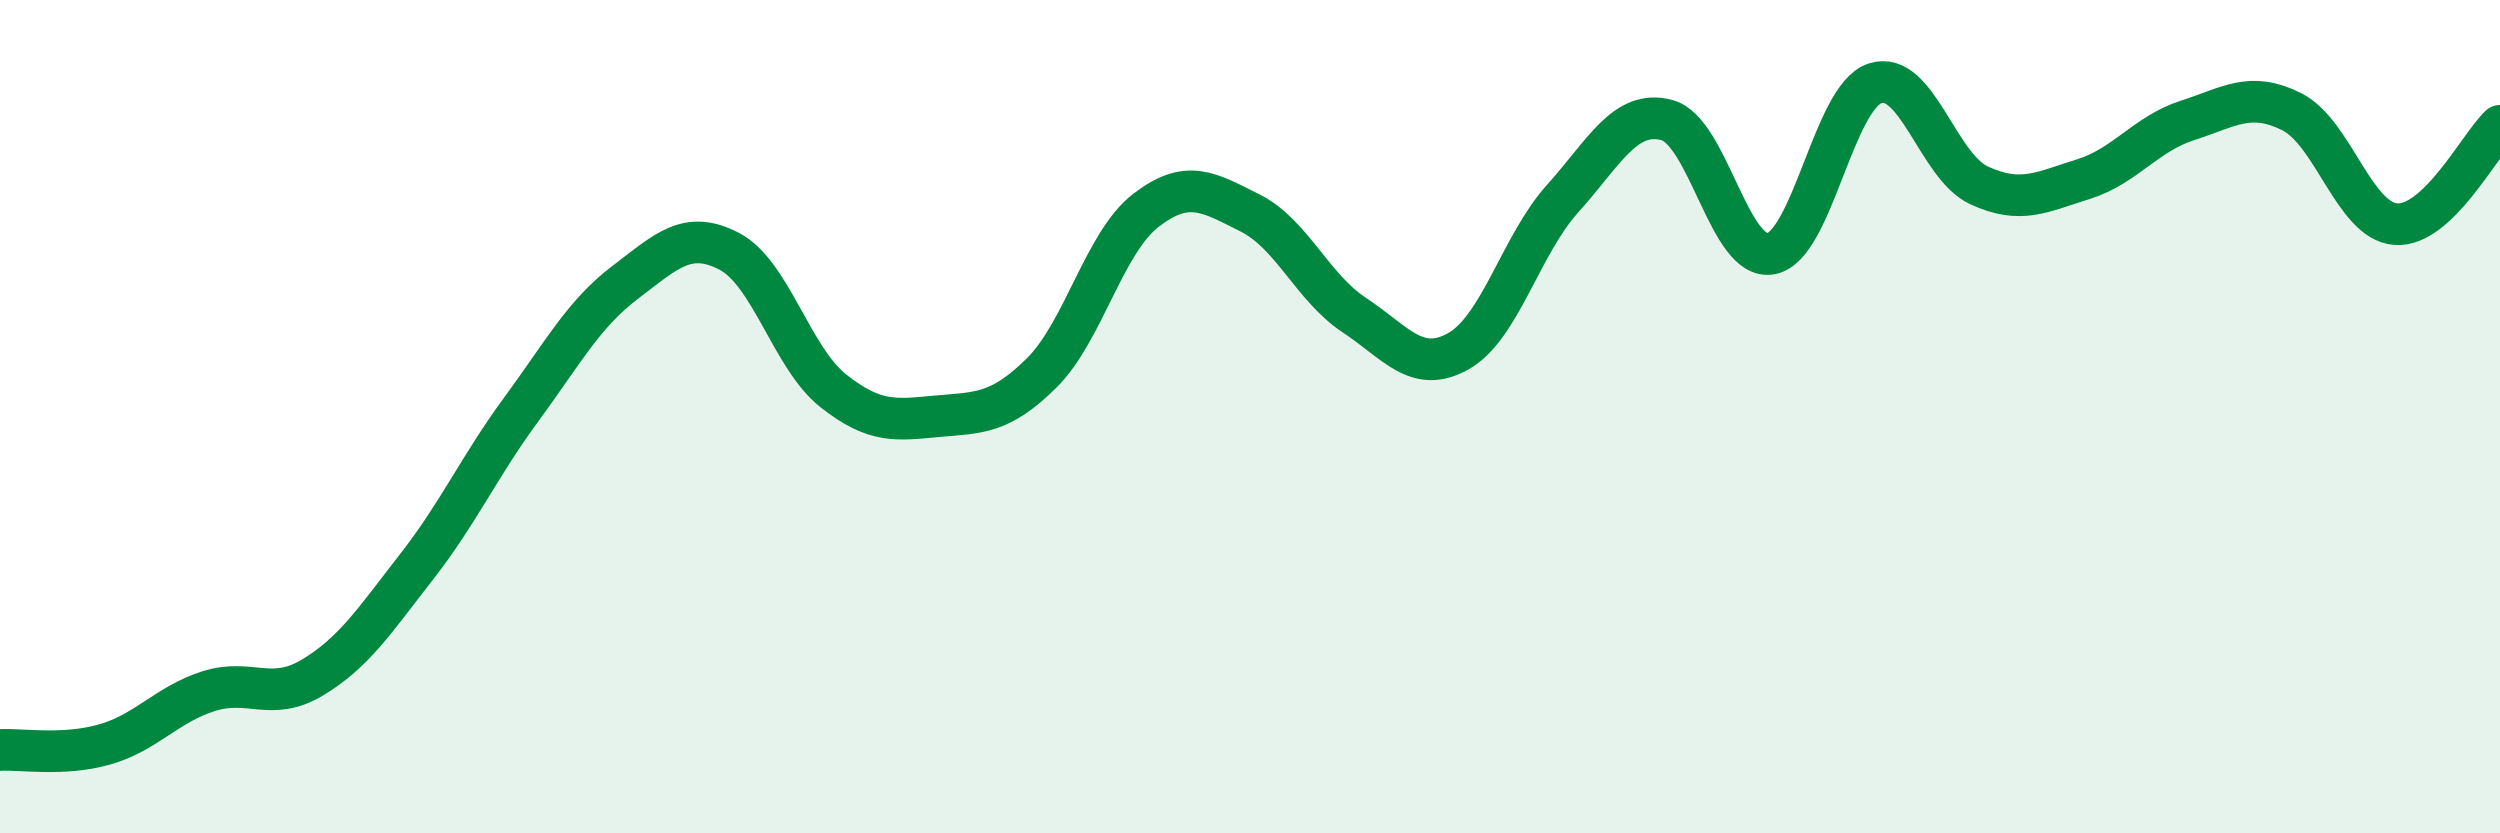
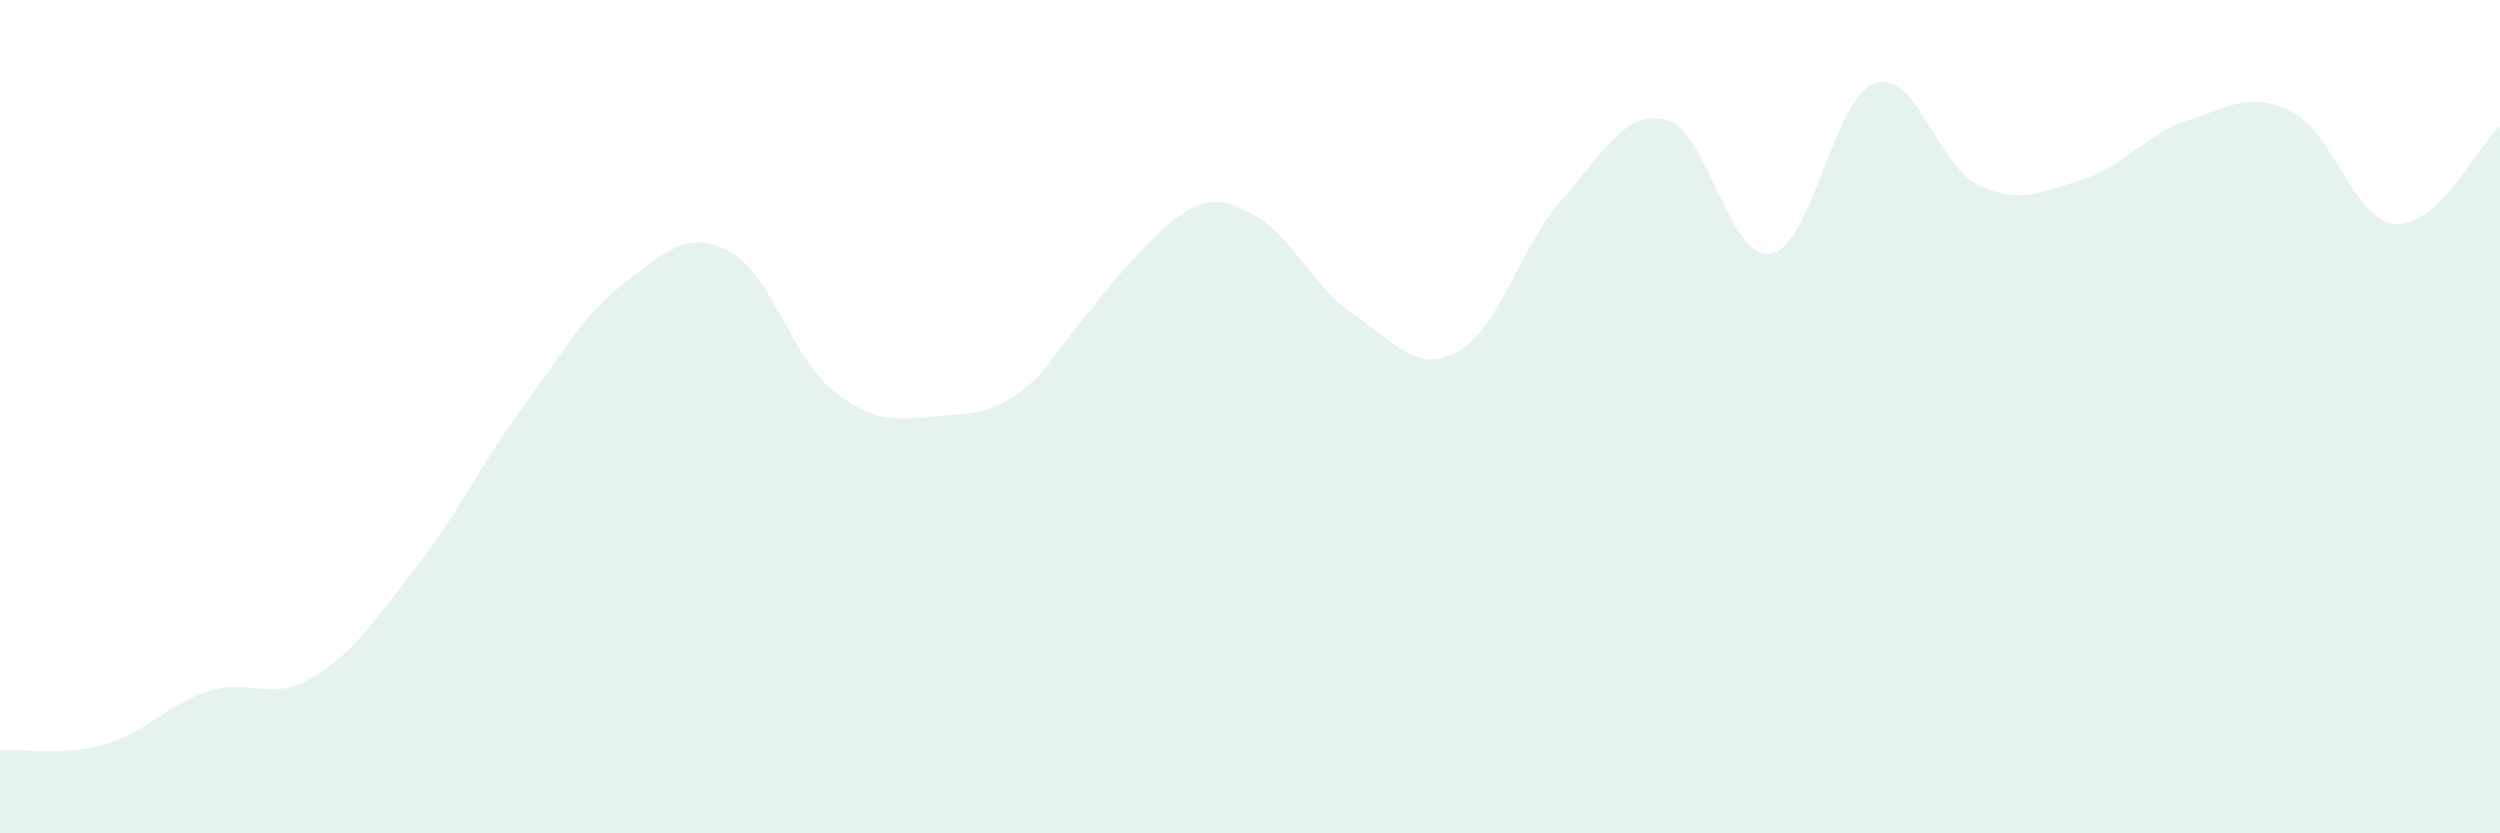
<svg xmlns="http://www.w3.org/2000/svg" width="60" height="20" viewBox="0 0 60 20">
-   <path d="M 0,18 C 0.5,17.97 1.5,18.15 2.5,17.87 C 3.5,17.59 4,16.91 5,16.59 C 6,16.27 6.5,16.86 7.5,16.26 C 8.5,15.66 9,14.88 10,13.6 C 11,12.32 11.5,11.2 12.5,9.84 C 13.5,8.48 14,7.54 15,6.78 C 16,6.02 16.5,5.51 17.5,6.03 C 18.5,6.55 19,8.59 20,9.38 C 21,10.17 21.5,10.08 22.5,9.99 C 23.5,9.9 24,9.94 25,8.95 C 26,7.96 26.5,5.82 27.5,5.05 C 28.5,4.28 29,4.61 30,5.11 C 31,5.61 31.5,6.9 32.5,7.56 C 33.5,8.22 34,8.99 35,8.43 C 36,7.87 36.5,5.88 37.5,4.77 C 38.5,3.66 39,2.62 40,2.88 C 41,3.14 41.5,6.27 42.5,6.09 C 43.5,5.91 44,2.33 45,2 C 46,1.67 46.5,3.99 47.5,4.45 C 48.5,4.91 49,4.61 50,4.3 C 51,3.99 51.5,3.21 52.5,2.89 C 53.5,2.57 54,2.18 55,2.68 C 56,3.18 56.5,5.31 57.5,5.38 C 58.5,5.45 59.5,3.49 60,3.02L60 20L0 20Z" fill="#008740" opacity="0.1" stroke-linecap="round" stroke-linejoin="round" />
-   <path d="M 0,18 C 0.5,17.97 1.5,18.15 2.5,17.87 C 3.5,17.59 4,16.91 5,16.59 C 6,16.27 6.5,16.86 7.5,16.26 C 8.5,15.66 9,14.88 10,13.6 C 11,12.32 11.5,11.2 12.5,9.84 C 13.5,8.48 14,7.54 15,6.78 C 16,6.02 16.5,5.51 17.5,6.03 C 18.5,6.55 19,8.59 20,9.38 C 21,10.17 21.5,10.08 22.5,9.99 C 23.5,9.9 24,9.94 25,8.95 C 26,7.96 26.5,5.82 27.5,5.05 C 28.5,4.28 29,4.61 30,5.11 C 31,5.61 31.5,6.9 32.5,7.56 C 33.5,8.22 34,8.99 35,8.43 C 36,7.87 36.5,5.88 37.5,4.77 C 38.5,3.66 39,2.62 40,2.88 C 41,3.14 41.5,6.27 42.5,6.09 C 43.5,5.91 44,2.33 45,2 C 46,1.67 46.5,3.99 47.5,4.45 C 48.5,4.91 49,4.61 50,4.3 C 51,3.99 51.5,3.21 52.5,2.89 C 53.5,2.57 54,2.18 55,2.68 C 56,3.18 56.5,5.31 57.5,5.38 C 58.5,5.45 59.5,3.49 60,3.02" stroke="#008740" stroke-width="1" fill="none" stroke-linecap="round" stroke-linejoin="round" />
+   <path d="M 0,18 C 0.5,17.97 1.5,18.15 2.5,17.87 C 3.5,17.59 4,16.91 5,16.59 C 6,16.27 6.5,16.86 7.5,16.26 C 8.5,15.66 9,14.88 10,13.6 C 11,12.32 11.5,11.2 12.5,9.84 C 13.5,8.48 14,7.54 15,6.78 C 16,6.02 16.5,5.51 17.5,6.03 C 18.5,6.55 19,8.59 20,9.38 C 21,10.17 21.5,10.08 22.5,9.99 C 23.5,9.9 24,9.94 25,8.95 C 28.5,4.28 29,4.61 30,5.11 C 31,5.61 31.5,6.9 32.5,7.56 C 33.5,8.22 34,8.99 35,8.43 C 36,7.87 36.5,5.88 37.5,4.77 C 38.5,3.66 39,2.62 40,2.88 C 41,3.14 41.5,6.27 42.5,6.09 C 43.5,5.91 44,2.33 45,2 C 46,1.67 46.5,3.99 47.5,4.45 C 48.5,4.91 49,4.61 50,4.3 C 51,3.99 51.5,3.21 52.5,2.89 C 53.5,2.57 54,2.18 55,2.68 C 56,3.18 56.5,5.31 57.5,5.38 C 58.5,5.45 59.5,3.49 60,3.02L60 20L0 20Z" fill="#008740" opacity="0.1" stroke-linecap="round" stroke-linejoin="round" />
</svg>